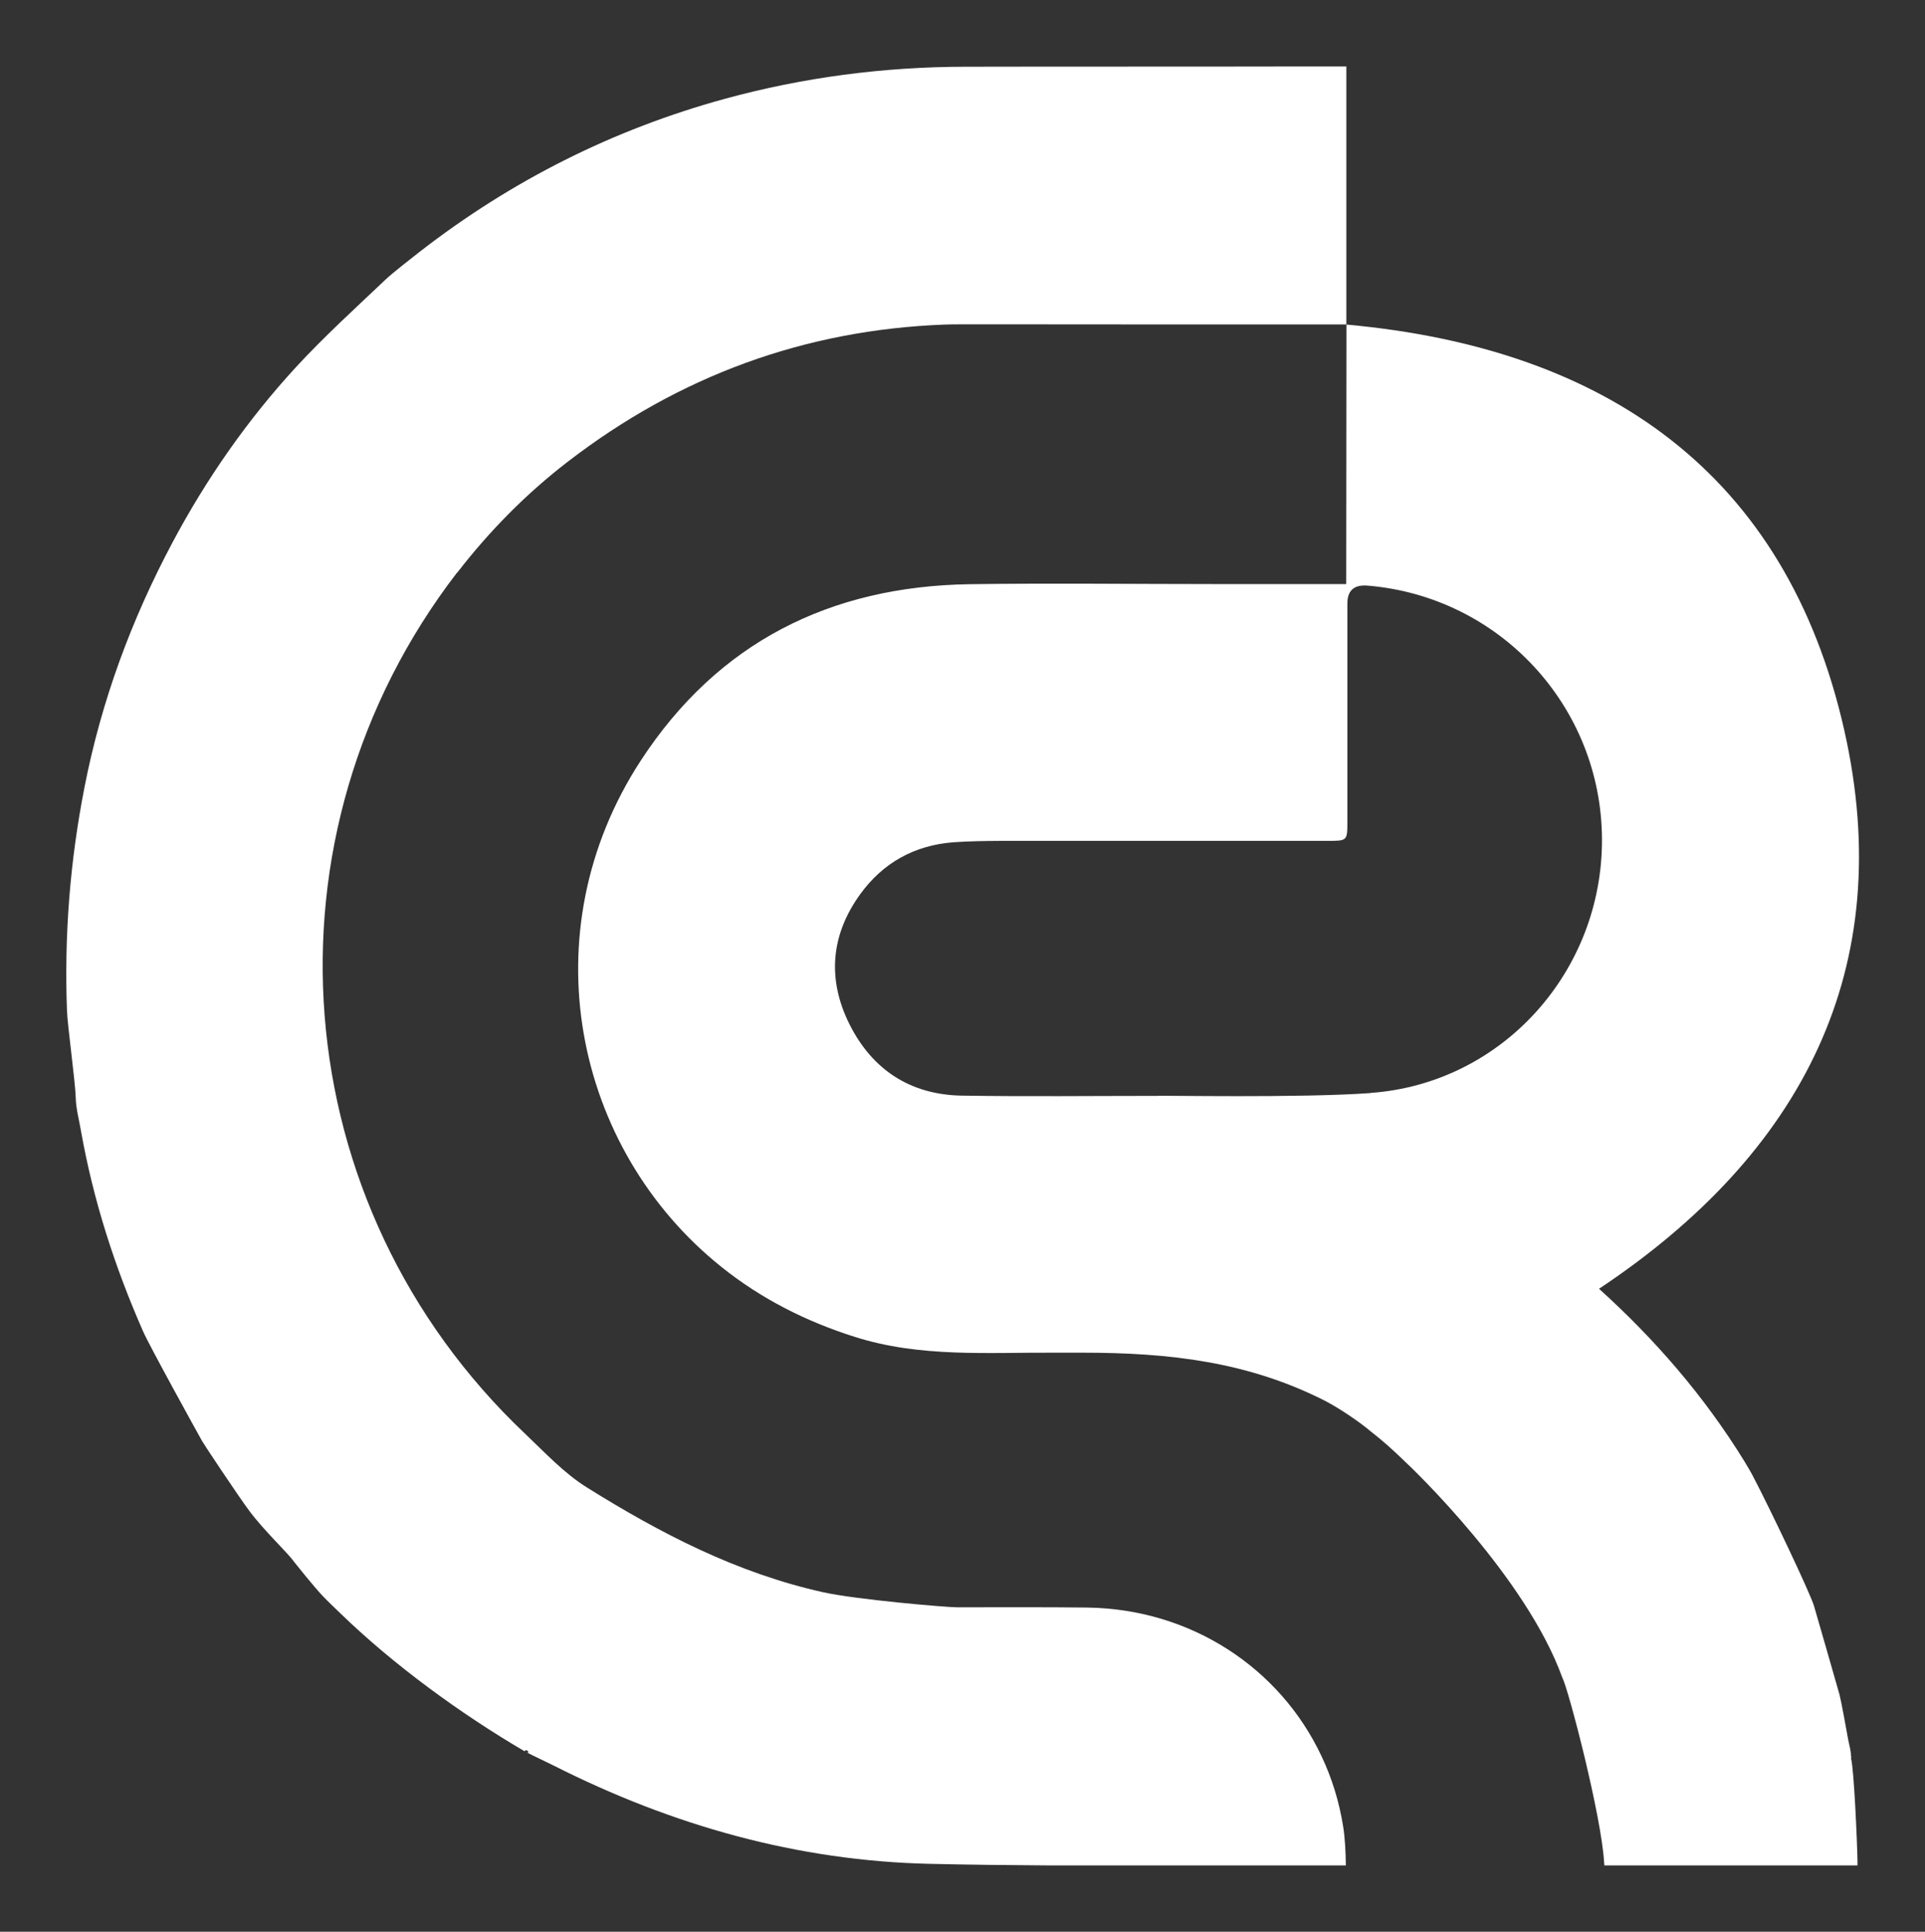
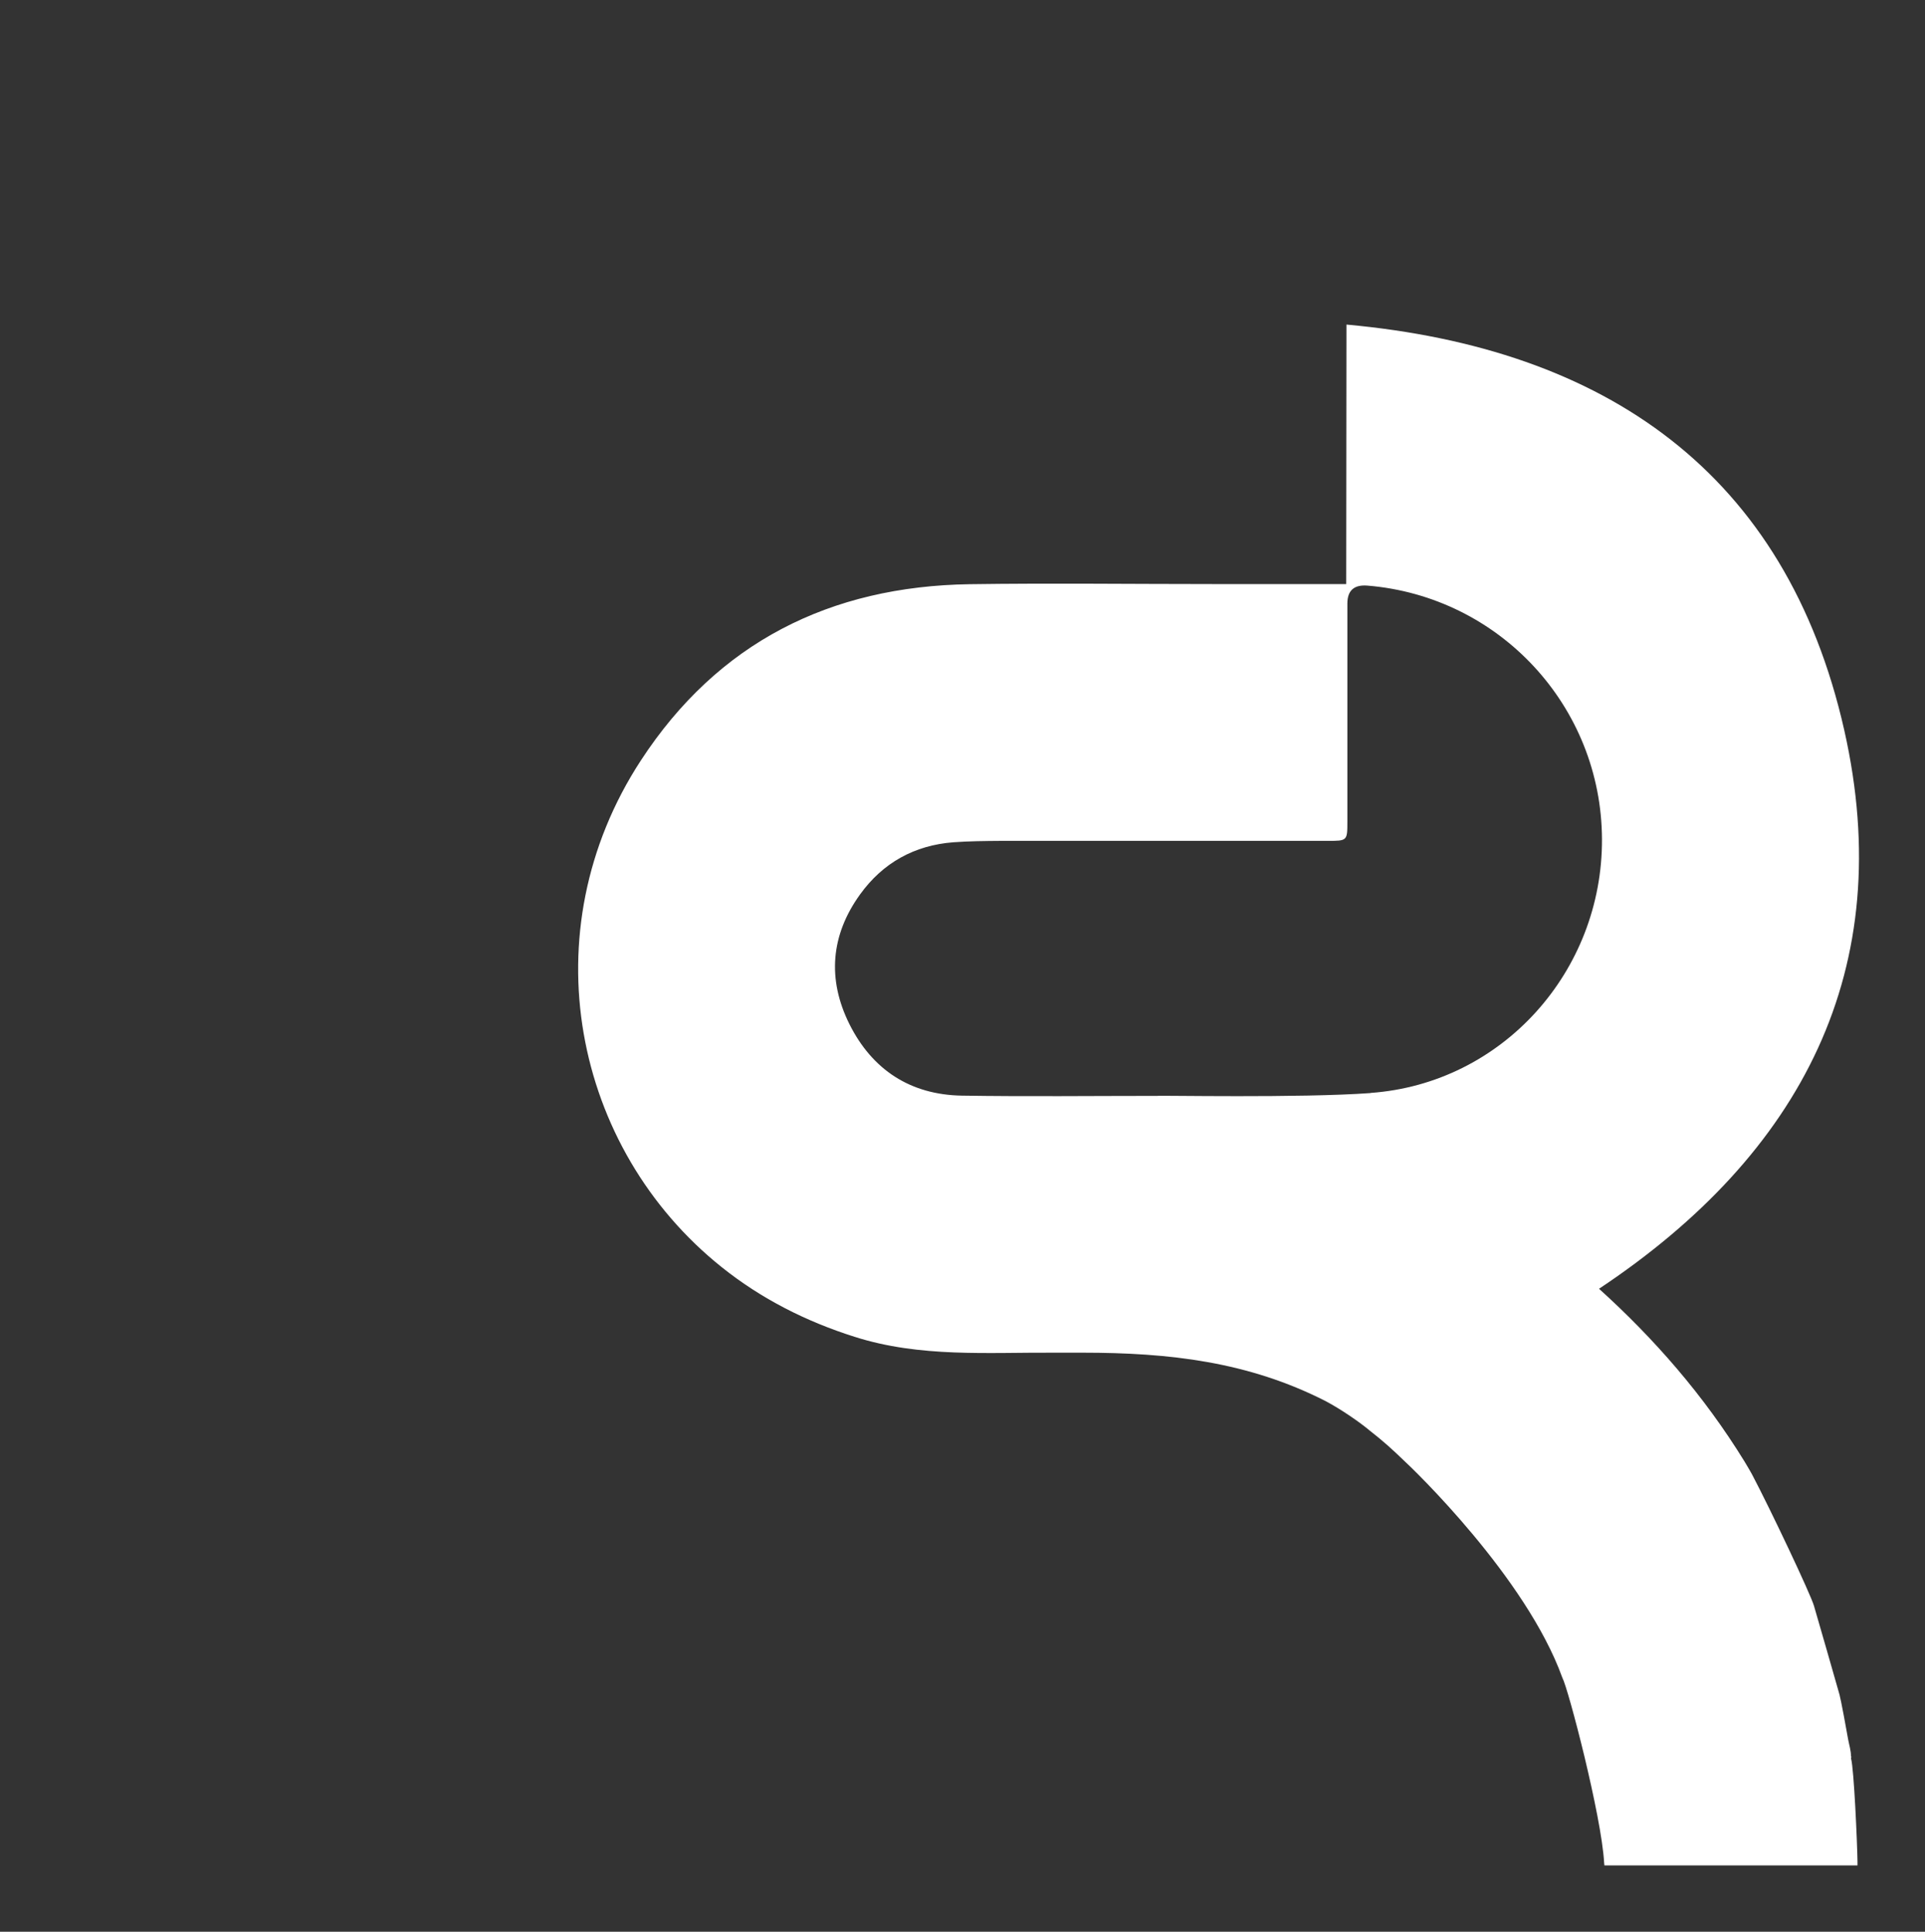
<svg xmlns="http://www.w3.org/2000/svg" id="a" width="150" height="150.52" viewBox="0 0 150 150.52">
  <rect x="0" y="0" width="150" height="150.52" fill="#333333" stroke="none" />
  <path d="m144.23,136.85c.01-.43-.14-.88-.22-1.32-.1-.6-.56-3.08-.67-3.48-.65-2.31-1.33-4.62-1.99-6.92-.26-.91-3.4-7.54-4.83-10.25-.1-.19-.28-.49-.57-.98-3.2-5.2-7.06-9.6-11.35-13.48,15.82-10.52,23.3-24.95,19.11-43.52-4.53-20.05-18.59-29.77-38.79-31.61,0,6.69-.02,13.54-.02,20.22-1.36,0-2.48,0-3.6,0-1.98.01-6.34,0-6.76,0-6.32,0-12.65-.08-18.97.01-10.89.16-19.63,4.54-25.63,13.73-8.72,13.36-5.26,30.25,6.29,39.48,3.1,2.48,6.57,4.23,10.35,5.43,5.11,1.63,10.37,1.21,15.59,1.24.29,0,1.71,0,2.19,0,6.76,0,12.9.7,18.93,3.77,1.21.64,2.67,1.65,3.43,2.29,1.03.8,1.78,1.48,2.64,2.31.76.69,9.57,9.15,12.38,16.95.24.45.99,3.11,1.72,6.13.73,3.05,1.44,6.47,1.54,8.32l.02.18h19.72v-.3c-.02-1.4-.27-7.2-.5-8.02,0-.06.01-.12.02-.18m-37.46-51.68c-5.51.4-16.62.17-16.62.22-5.08,0-10.16.06-15.24-.02-4-.07-6.97-2.01-8.75-5.57-1.74-3.49-1.46-6.94.83-10.11,1.77-2.46,4.24-3.83,7.27-4.06,1.22-.09,2.45-.1,3.67-.11,8.49,0,16.99,0,25.48,0,1.54,0,1.55,0,1.55-1.5,0-5.66,0-11.32,0-16.99q0-1.53,1.57-1.4c10.3.85,18.23,9.42,18.27,19.76.04,10.28-7.74,19.03-18.03,19.77" style="fill:#fff;" />
-   <path d="m35.62,44.61c-15.78,20.5-13.51,49.3,5.3,67.11,1.54,1.46,3.03,3.07,4.81,4.18,5.73,3.58,11.69,6.67,18.38,8.16,2.6.58,9.63,1.18,10.48,1.18,3.38,0,6.75-.02,10.13.02,8.09.11,15.03,4.71,18.26,11.59.8,1.69,1.37,3.52,1.68,5.46.15.94.2,2.03.21,3.04h-23.35c-3-.02-6-.05-9.01-.12-10.35-.22-20.13-2.99-29.37-7.66-.45-.23-1.6-.76-2.16-1.06.43.21.03-.34-.1-.05-5.01-2.94-10.24-6.75-14.42-10.81-.44-.43-.88-.84-1.31-1.29-.69-.72-2.24-2.67-2.24-2.67-.46-.67-2.3-2.38-3.48-3.96-.93-1.25-3.58-5.25-3.68-5.44-.53-.95-4.11-7.43-4.6-8.55-2.21-5.02-3.88-10.21-4.84-15.62-.15-.87-.39-1.74-.41-2.61-.03-1.19-.64-5.6-.68-6.75-.22-5.85.23-11.62,1.36-17.4,1.32-6.76,3.66-13.08,6.87-19.11,2.64-4.95,5.83-9.53,9.62-13.65,2.21-2.4,4.65-4.61,7.02-6.86.4-.39,2.17-1.78,2.61-2.12,7.14-5.54,15.06-9.53,23.78-11.92,6.14-1.68,12.39-2.49,18.74-2.5,8.46-.02,16.92,0,25.38-.02.58,0,1.16,0,1.75,0h2.56v20.1h-4.31c-8.14,0-16.28,0-24.42-.01-.51,0-2.19,0-2.56.02-10.93.41-20.7,4.01-29.37,10.68-3.25,2.5-6.11,5.4-8.62,8.65" style="fill:#fff;" />
</svg>